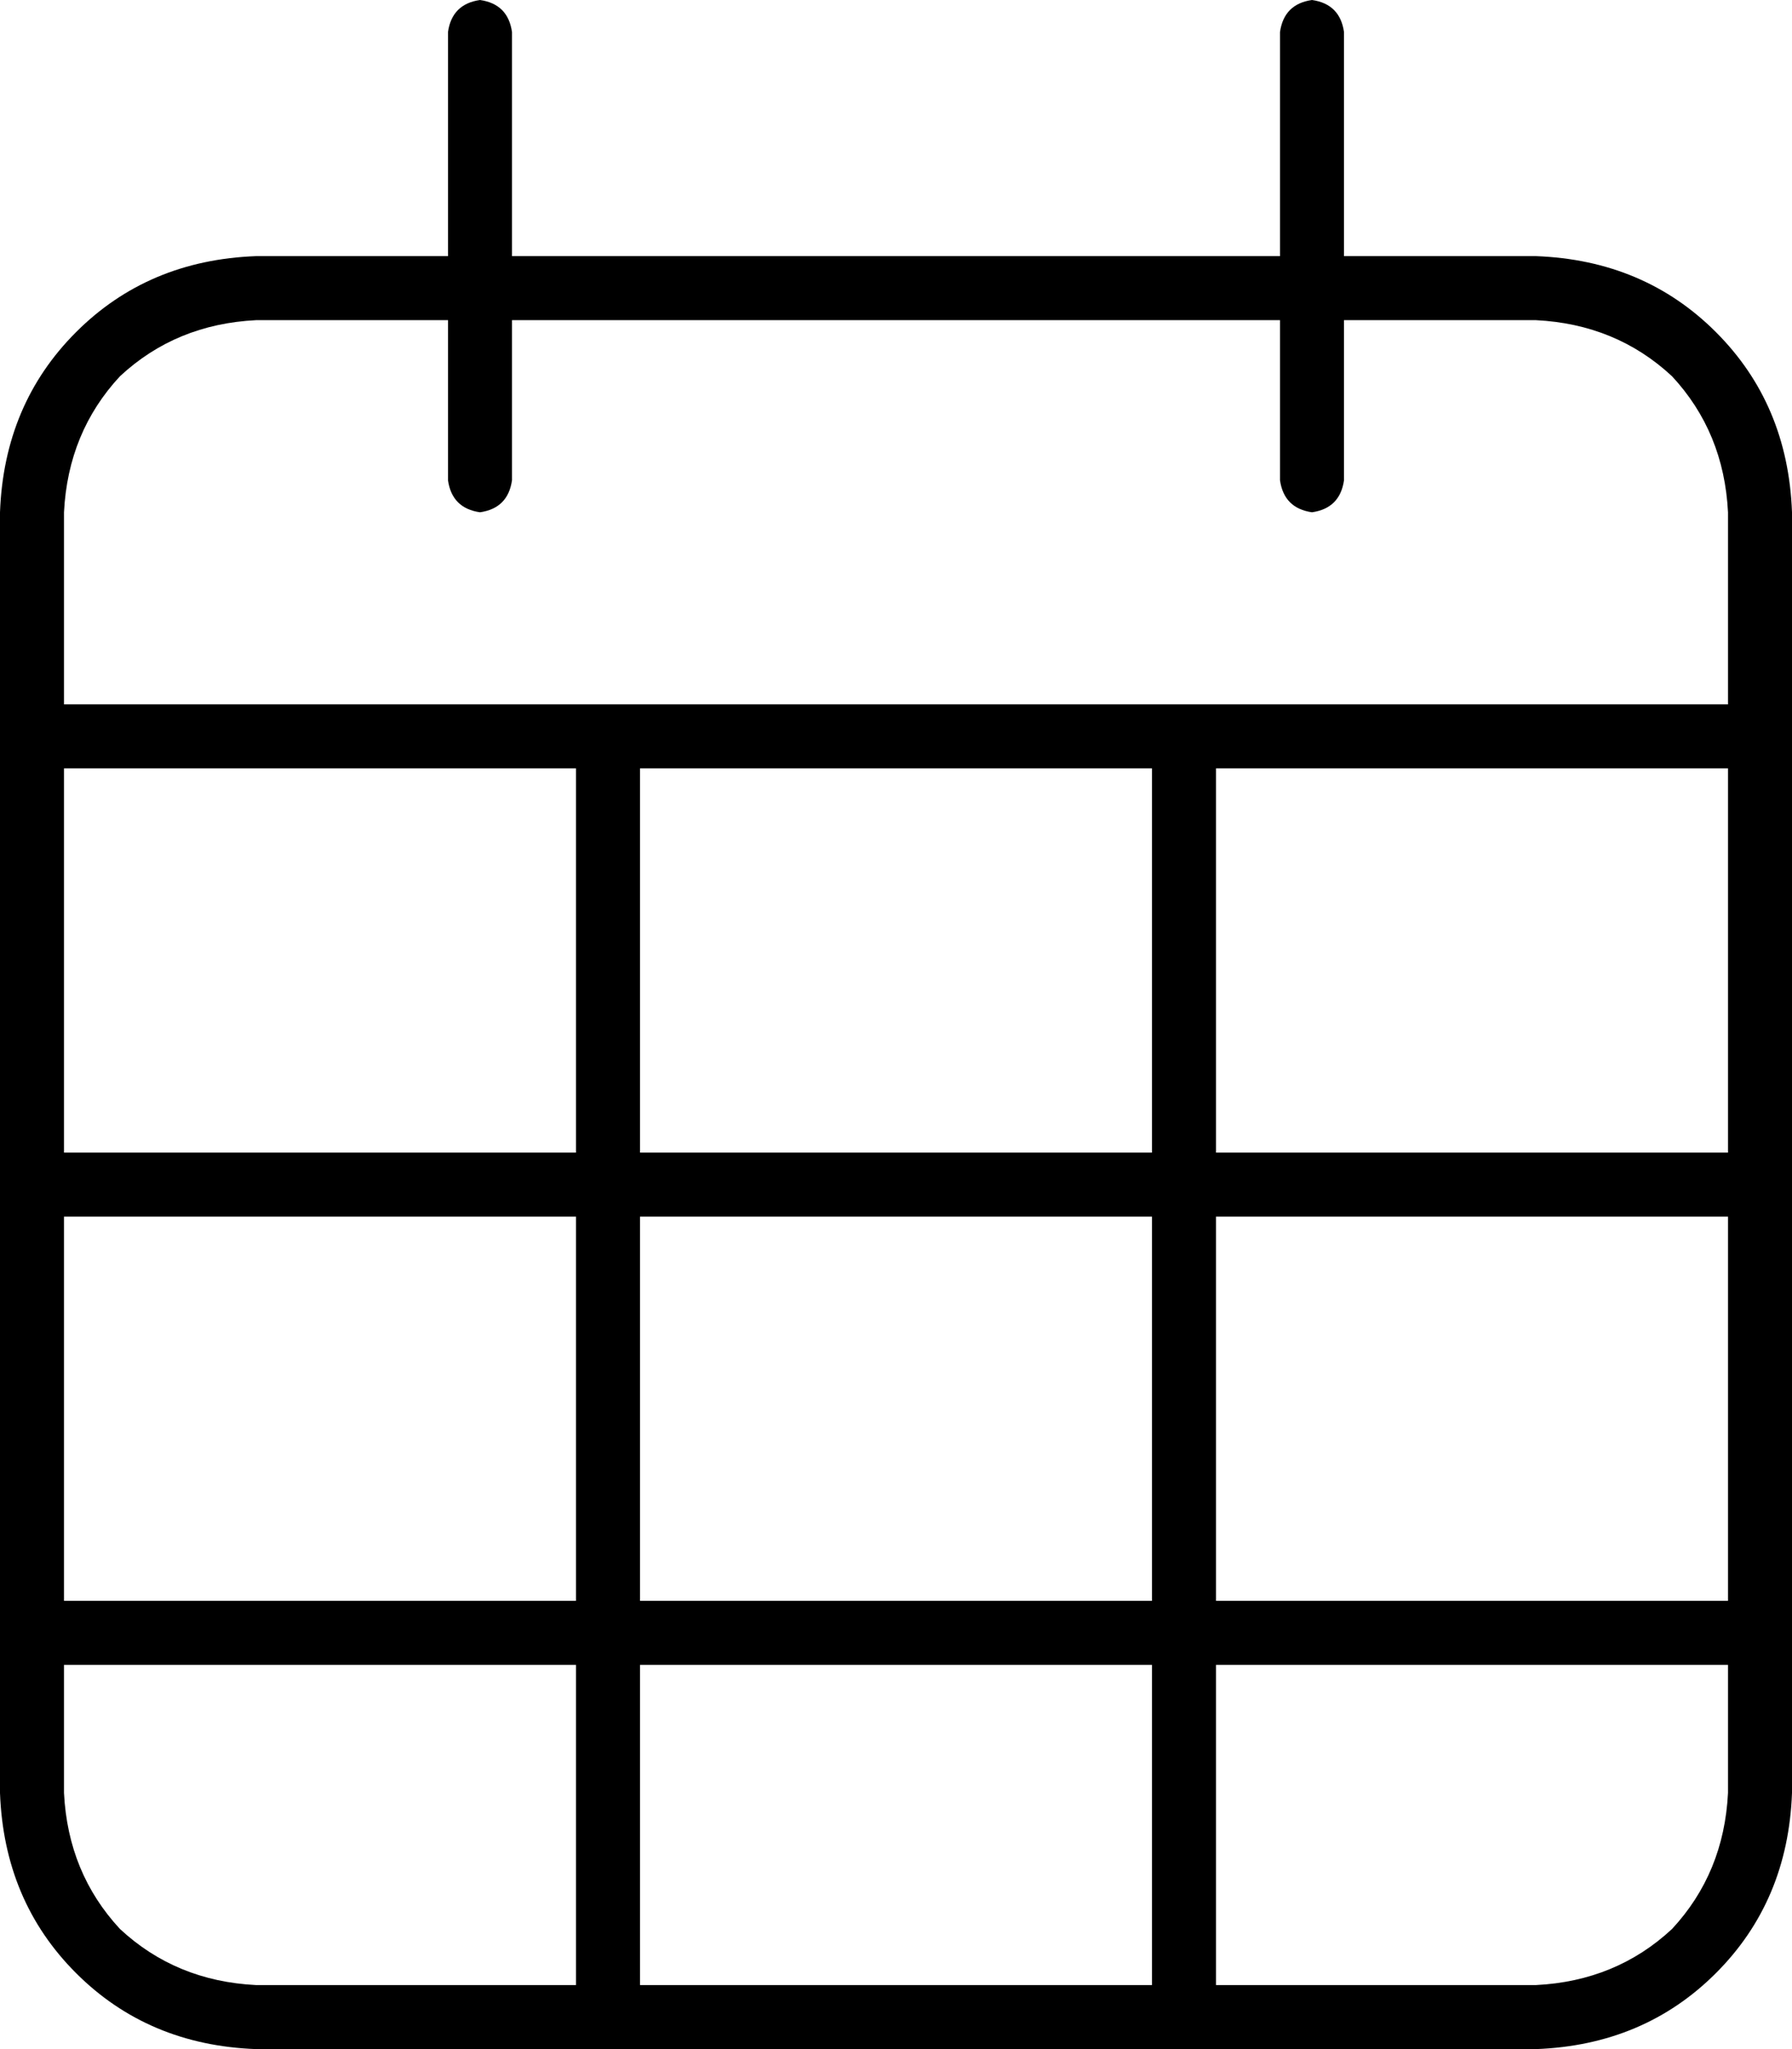
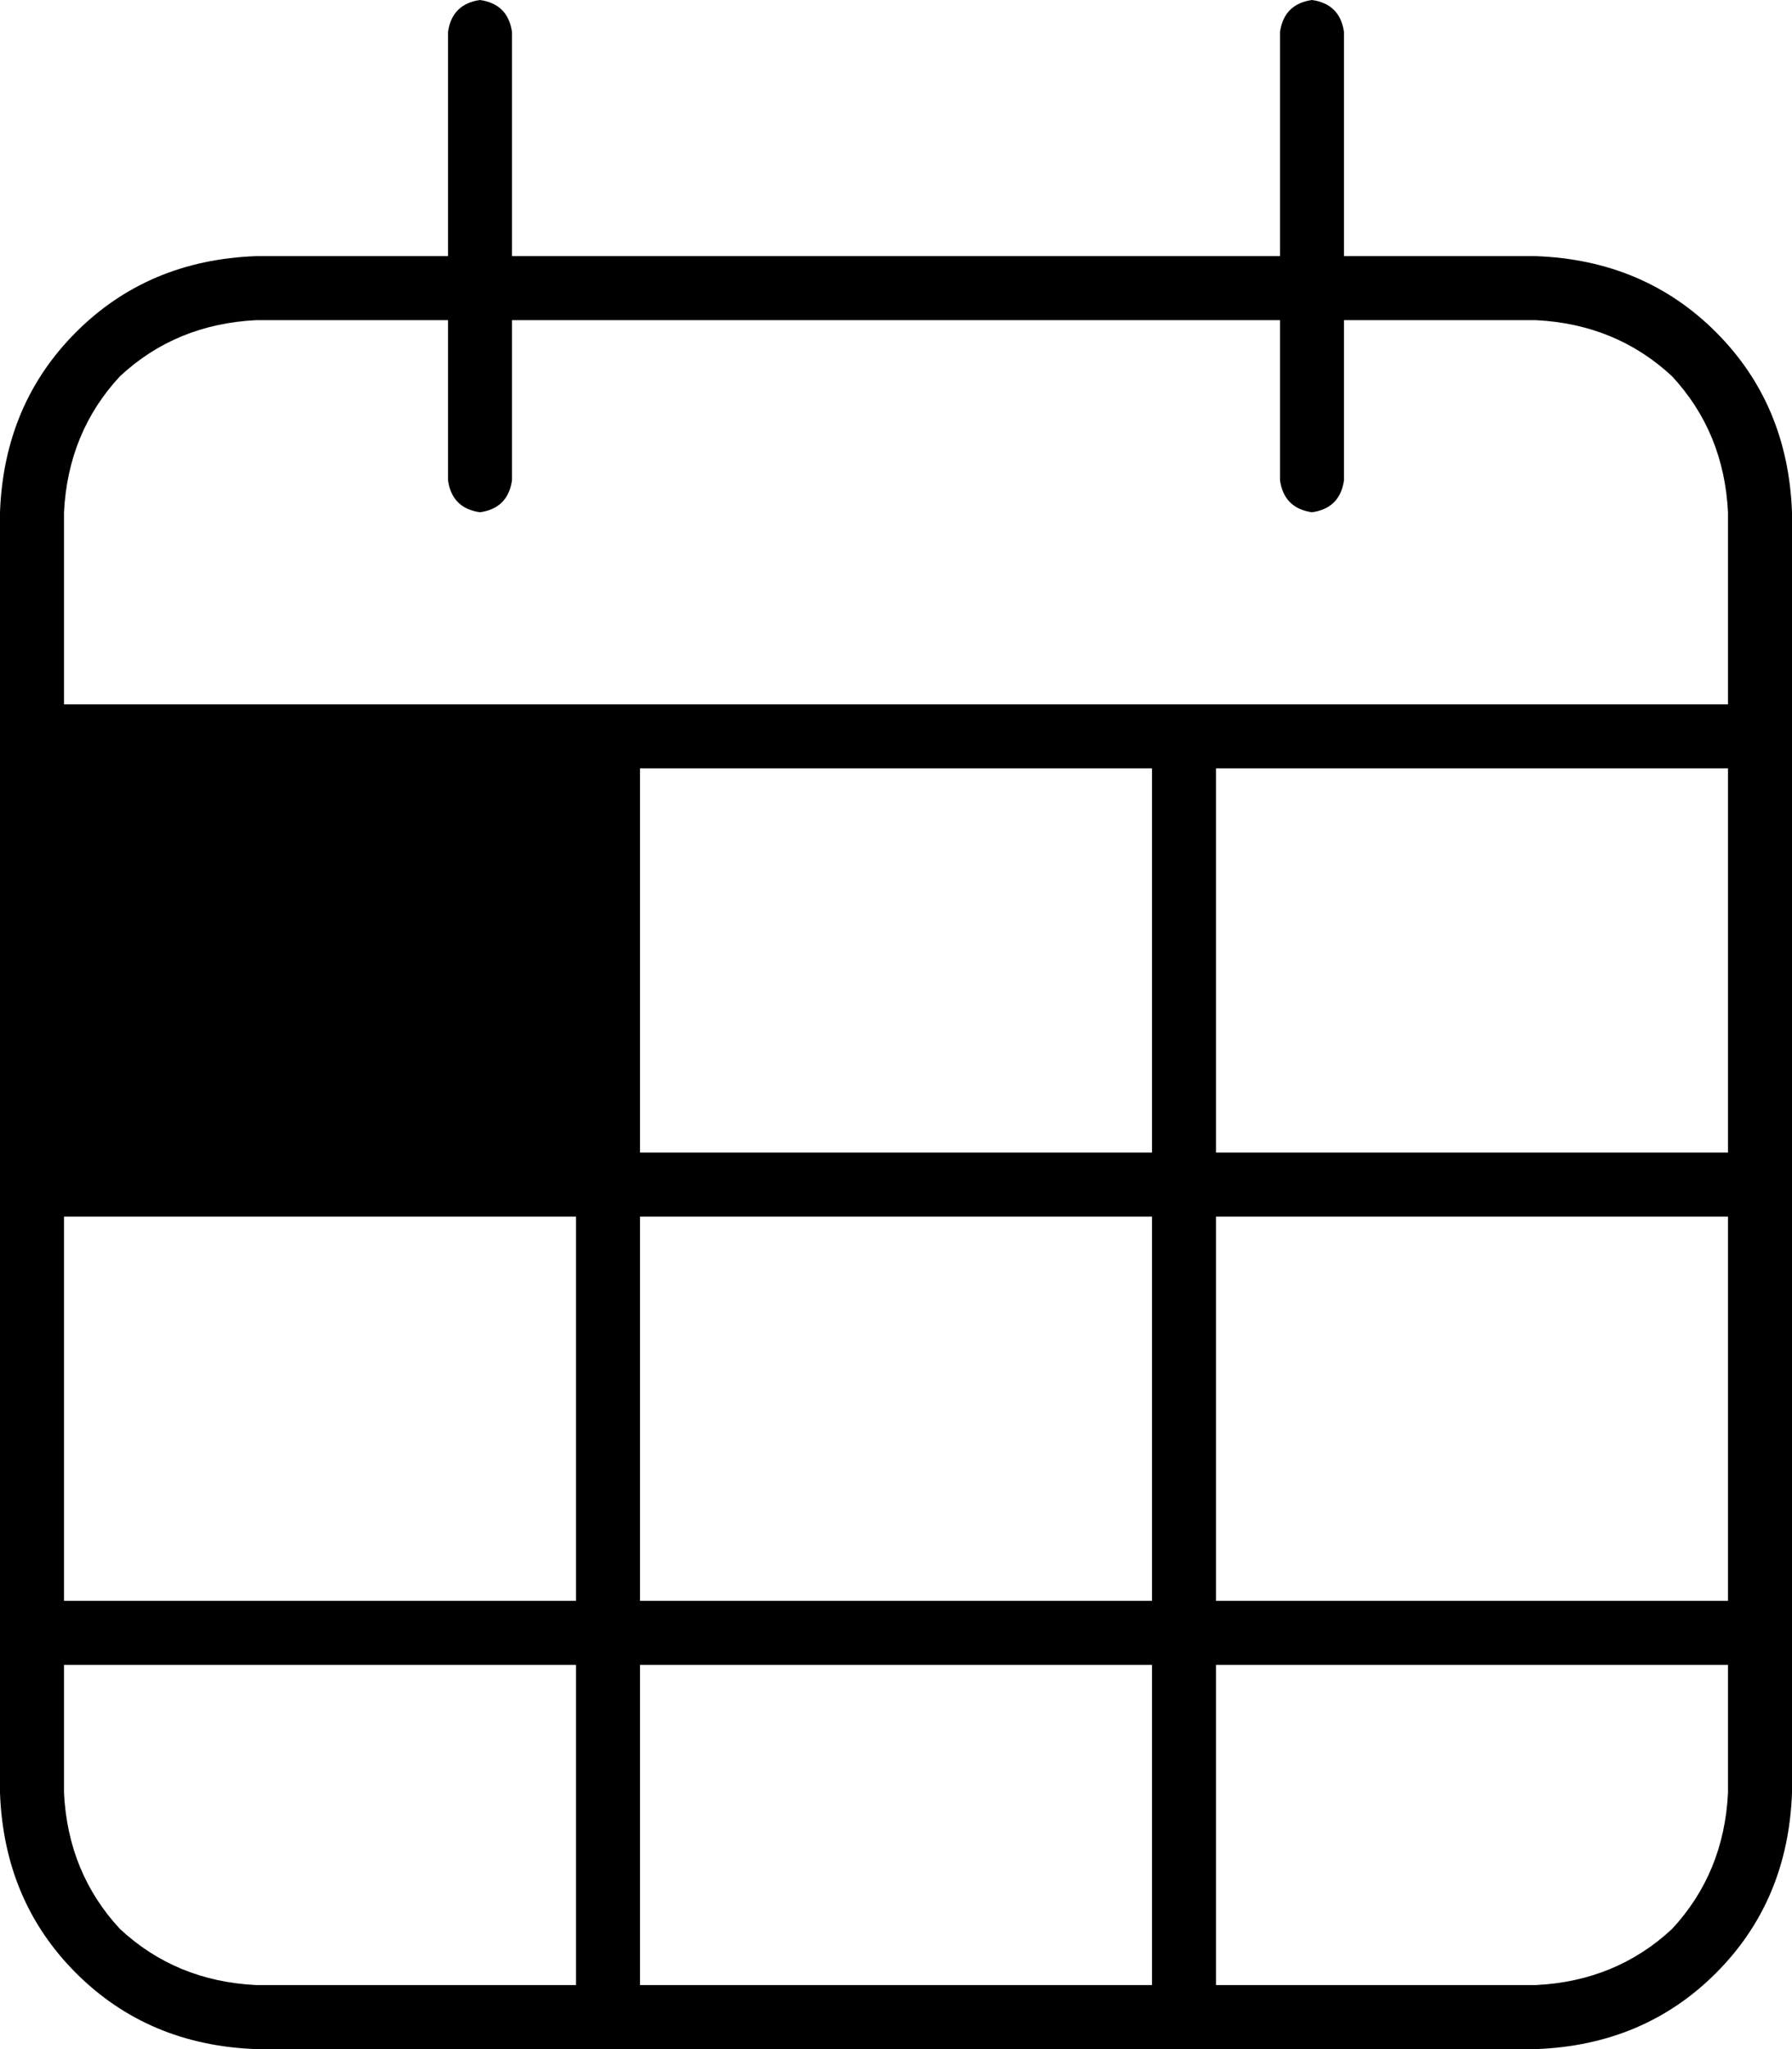
<svg xmlns="http://www.w3.org/2000/svg" width="70" height="80" viewBox="0 0 70 80" fill="none">
-   <path d="M20 1.25V10H50V1.25C50.104 0.521 50.521 0.104 51.25 0C51.979 0.104 52.396 0.521 52.5 1.25V10H60C62.812 10.104 65.156 11.094 67.031 12.969C68.906 14.844 69.896 17.188 70 20V27.5V30V45V47.5V62.5V65V70C69.896 72.812 68.906 75.156 67.031 77.031C65.156 78.906 62.812 79.896 60 80H10C7.188 79.896 4.844 78.906 2.969 77.031C1.094 75.156 0.104 72.812 0 70V65V62.5V47.5V45V30V27.5V20C0.104 17.188 1.094 14.844 2.969 12.969C4.844 11.094 7.188 10.104 10 10H17.5V1.25C17.604 0.521 18.021 0.104 18.75 0C19.479 0.104 19.896 0.521 20 1.25ZM67.5 45V30H47.5V45H67.5ZM45 30H25V45H45V30ZM22.5 30H2.5V45H22.5V30ZM2.5 47.5V62.5H22.5V47.5H2.5ZM2.5 65V70C2.604 72.083 3.333 73.854 4.688 75.312C6.146 76.667 7.917 77.396 10 77.5H22.5V65H2.5ZM25 77.5H45V65H25V77.5ZM47.5 77.5H60C62.083 77.396 63.854 76.667 65.312 75.312C66.667 73.854 67.396 72.083 67.5 70V65H47.5V77.5ZM67.5 62.5V47.5H47.5V62.5H67.5ZM17.5 12.5H10C7.917 12.604 6.146 13.333 4.688 14.688C3.333 16.146 2.604 17.917 2.5 20V27.5H67.5V20C67.396 17.917 66.667 16.146 65.312 14.688C63.854 13.333 62.083 12.604 60 12.5H52.5V18.75C52.396 19.479 51.979 19.896 51.25 20C50.521 19.896 50.104 19.479 50 18.75V12.5H20V18.75C19.896 19.479 19.479 19.896 18.75 20C18.021 19.896 17.604 19.479 17.5 18.75V12.5ZM45 62.5V47.5H25V62.5H45Z" fill="black" />
+   <path d="M20 1.25V10H50V1.25C50.104 0.521 50.521 0.104 51.25 0C51.979 0.104 52.396 0.521 52.5 1.25V10H60C62.812 10.104 65.156 11.094 67.031 12.969C68.906 14.844 69.896 17.188 70 20V27.5V30V45V47.5V62.5V65V70C69.896 72.812 68.906 75.156 67.031 77.031C65.156 78.906 62.812 79.896 60 80H10C7.188 79.896 4.844 78.906 2.969 77.031C1.094 75.156 0.104 72.812 0 70V65V62.5V47.5V45V30V27.5V20C0.104 17.188 1.094 14.844 2.969 12.969C4.844 11.094 7.188 10.104 10 10H17.5V1.25C17.604 0.521 18.021 0.104 18.75 0C19.479 0.104 19.896 0.521 20 1.25ZM67.5 45V30H47.5V45H67.5ZM45 30H25V45H45V30ZM22.5 30H2.5V45V30ZM2.5 47.5V62.5H22.5V47.5H2.5ZM2.5 65V70C2.604 72.083 3.333 73.854 4.688 75.312C6.146 76.667 7.917 77.396 10 77.5H22.5V65H2.5ZM25 77.5H45V65H25V77.5ZM47.5 77.5H60C62.083 77.396 63.854 76.667 65.312 75.312C66.667 73.854 67.396 72.083 67.5 70V65H47.5V77.5ZM67.5 62.5V47.5H47.5V62.5H67.5ZM17.5 12.5H10C7.917 12.604 6.146 13.333 4.688 14.688C3.333 16.146 2.604 17.917 2.5 20V27.5H67.5V20C67.396 17.917 66.667 16.146 65.312 14.688C63.854 13.333 62.083 12.604 60 12.5H52.5V18.75C52.396 19.479 51.979 19.896 51.25 20C50.521 19.896 50.104 19.479 50 18.75V12.5H20V18.75C19.896 19.479 19.479 19.896 18.75 20C18.021 19.896 17.604 19.479 17.5 18.75V12.5ZM45 62.5V47.5H25V62.5H45Z" fill="black" />
</svg>